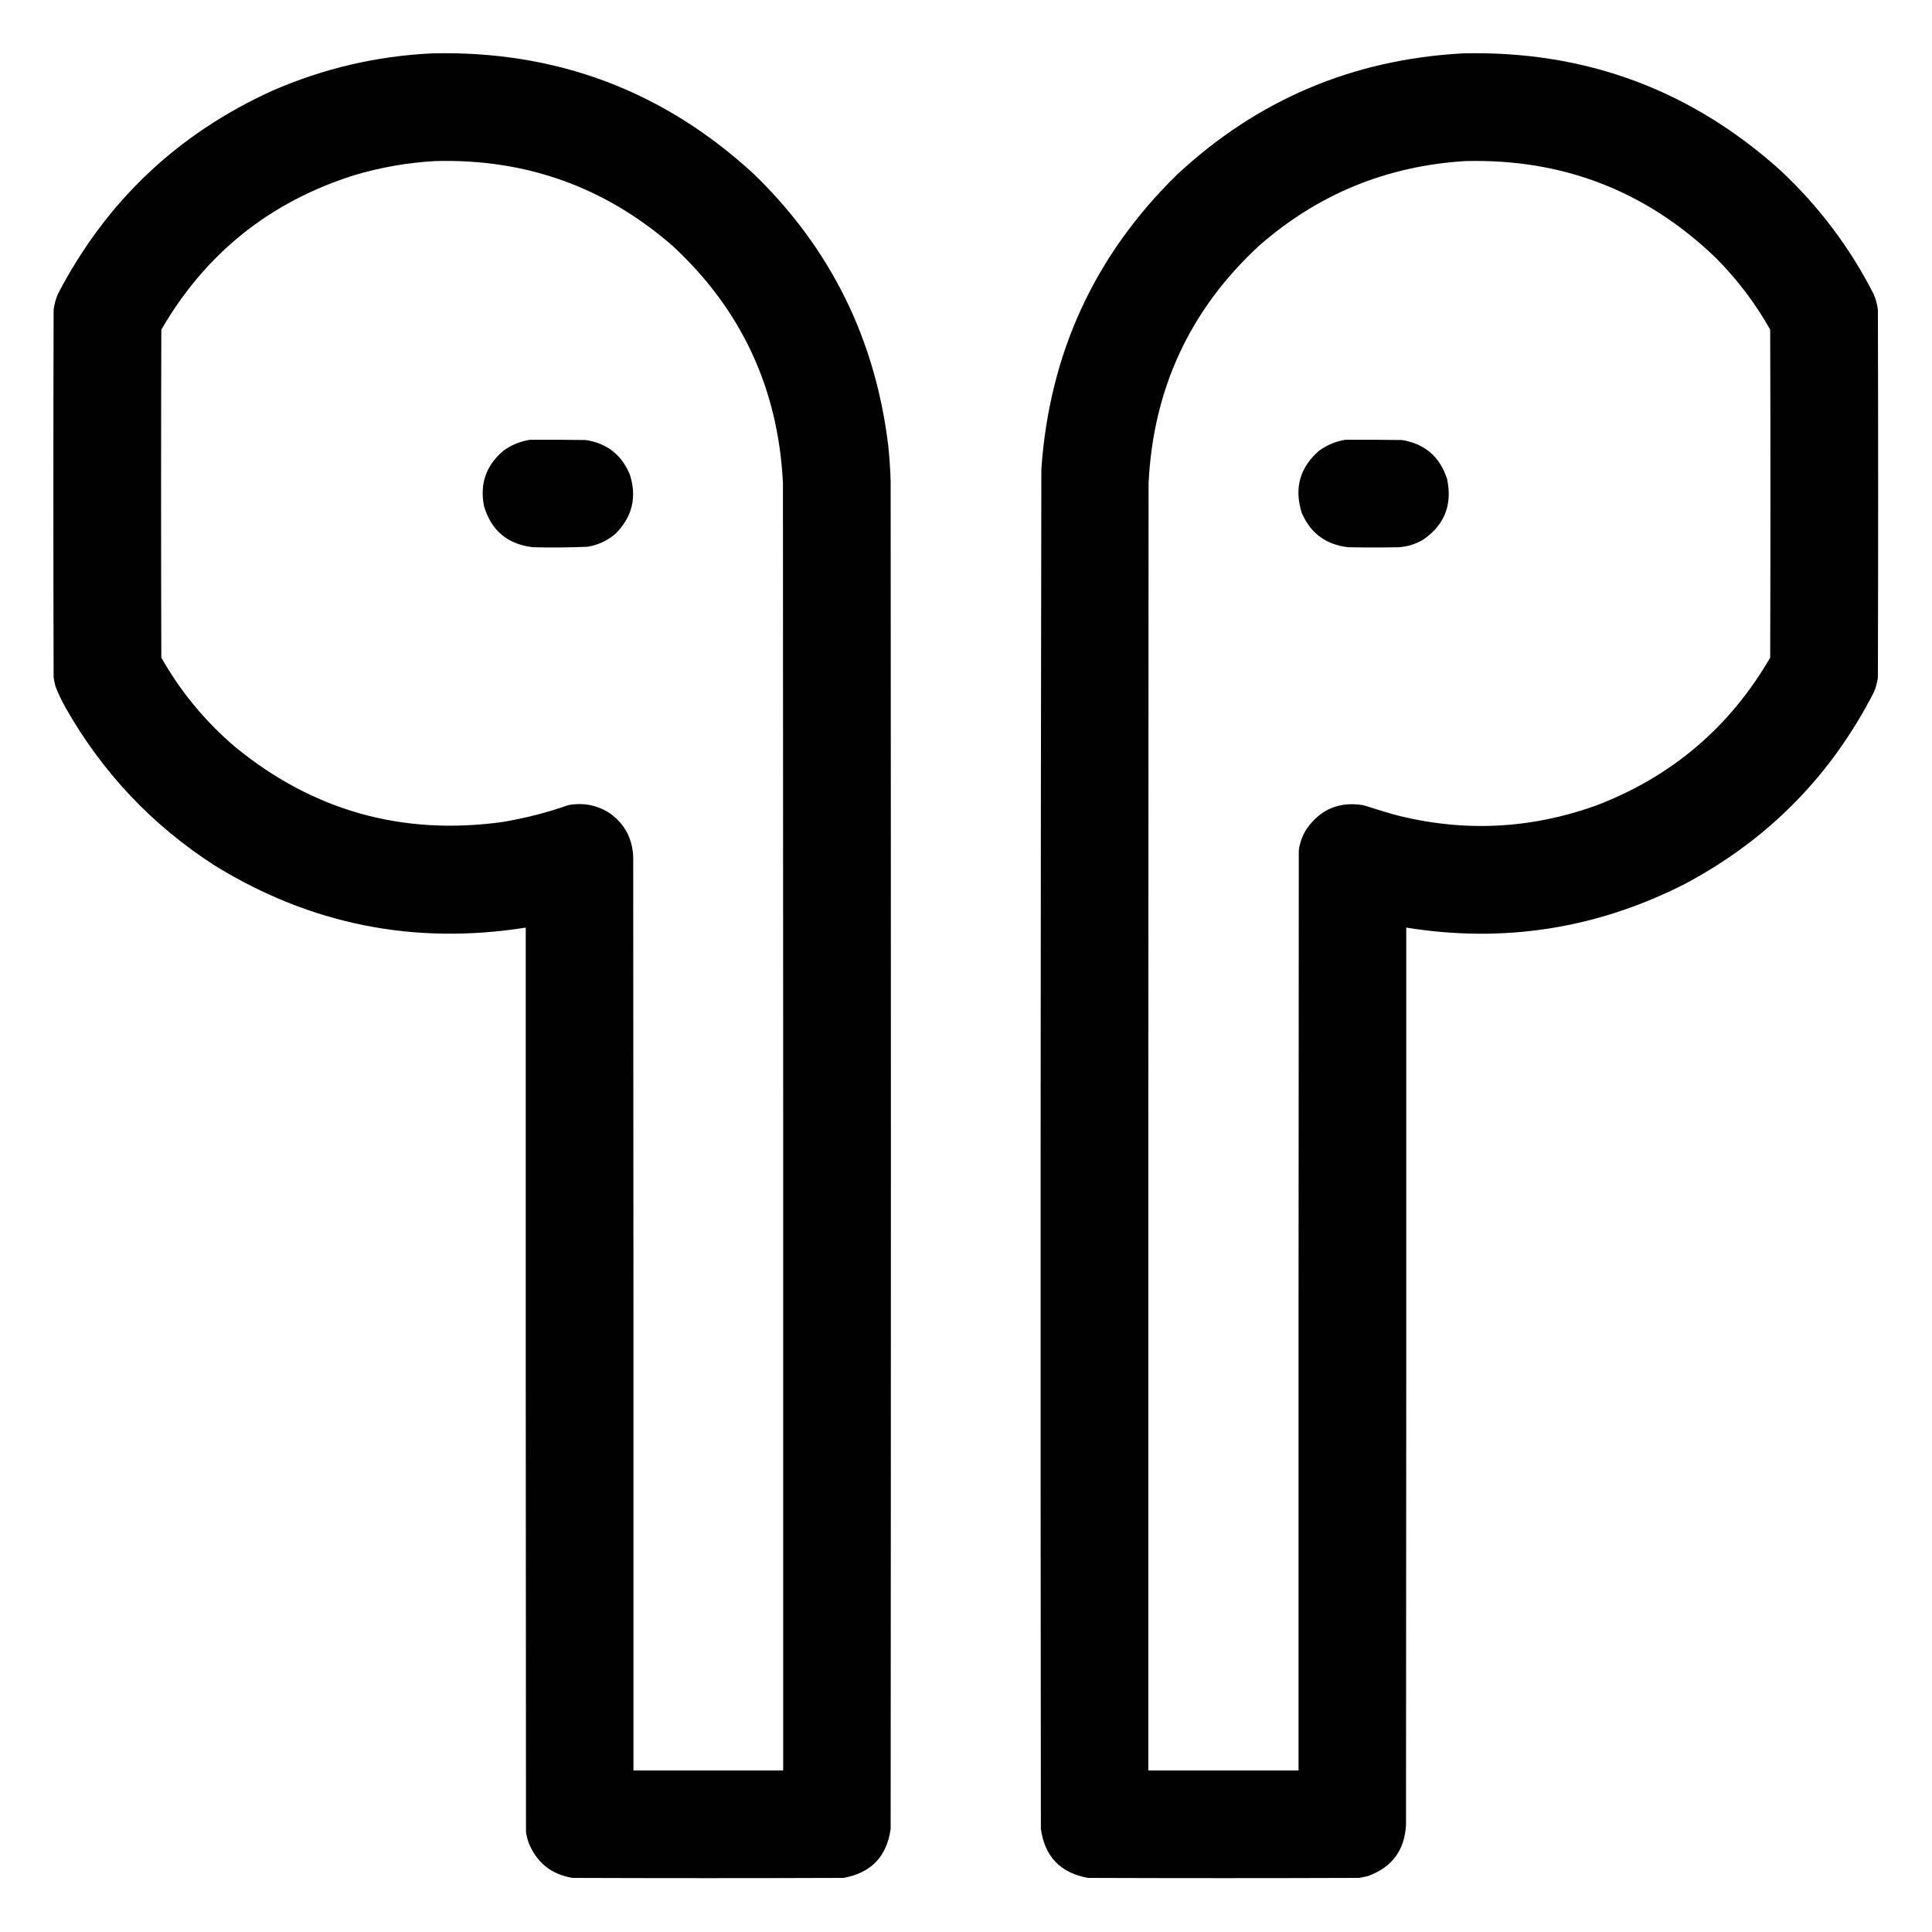
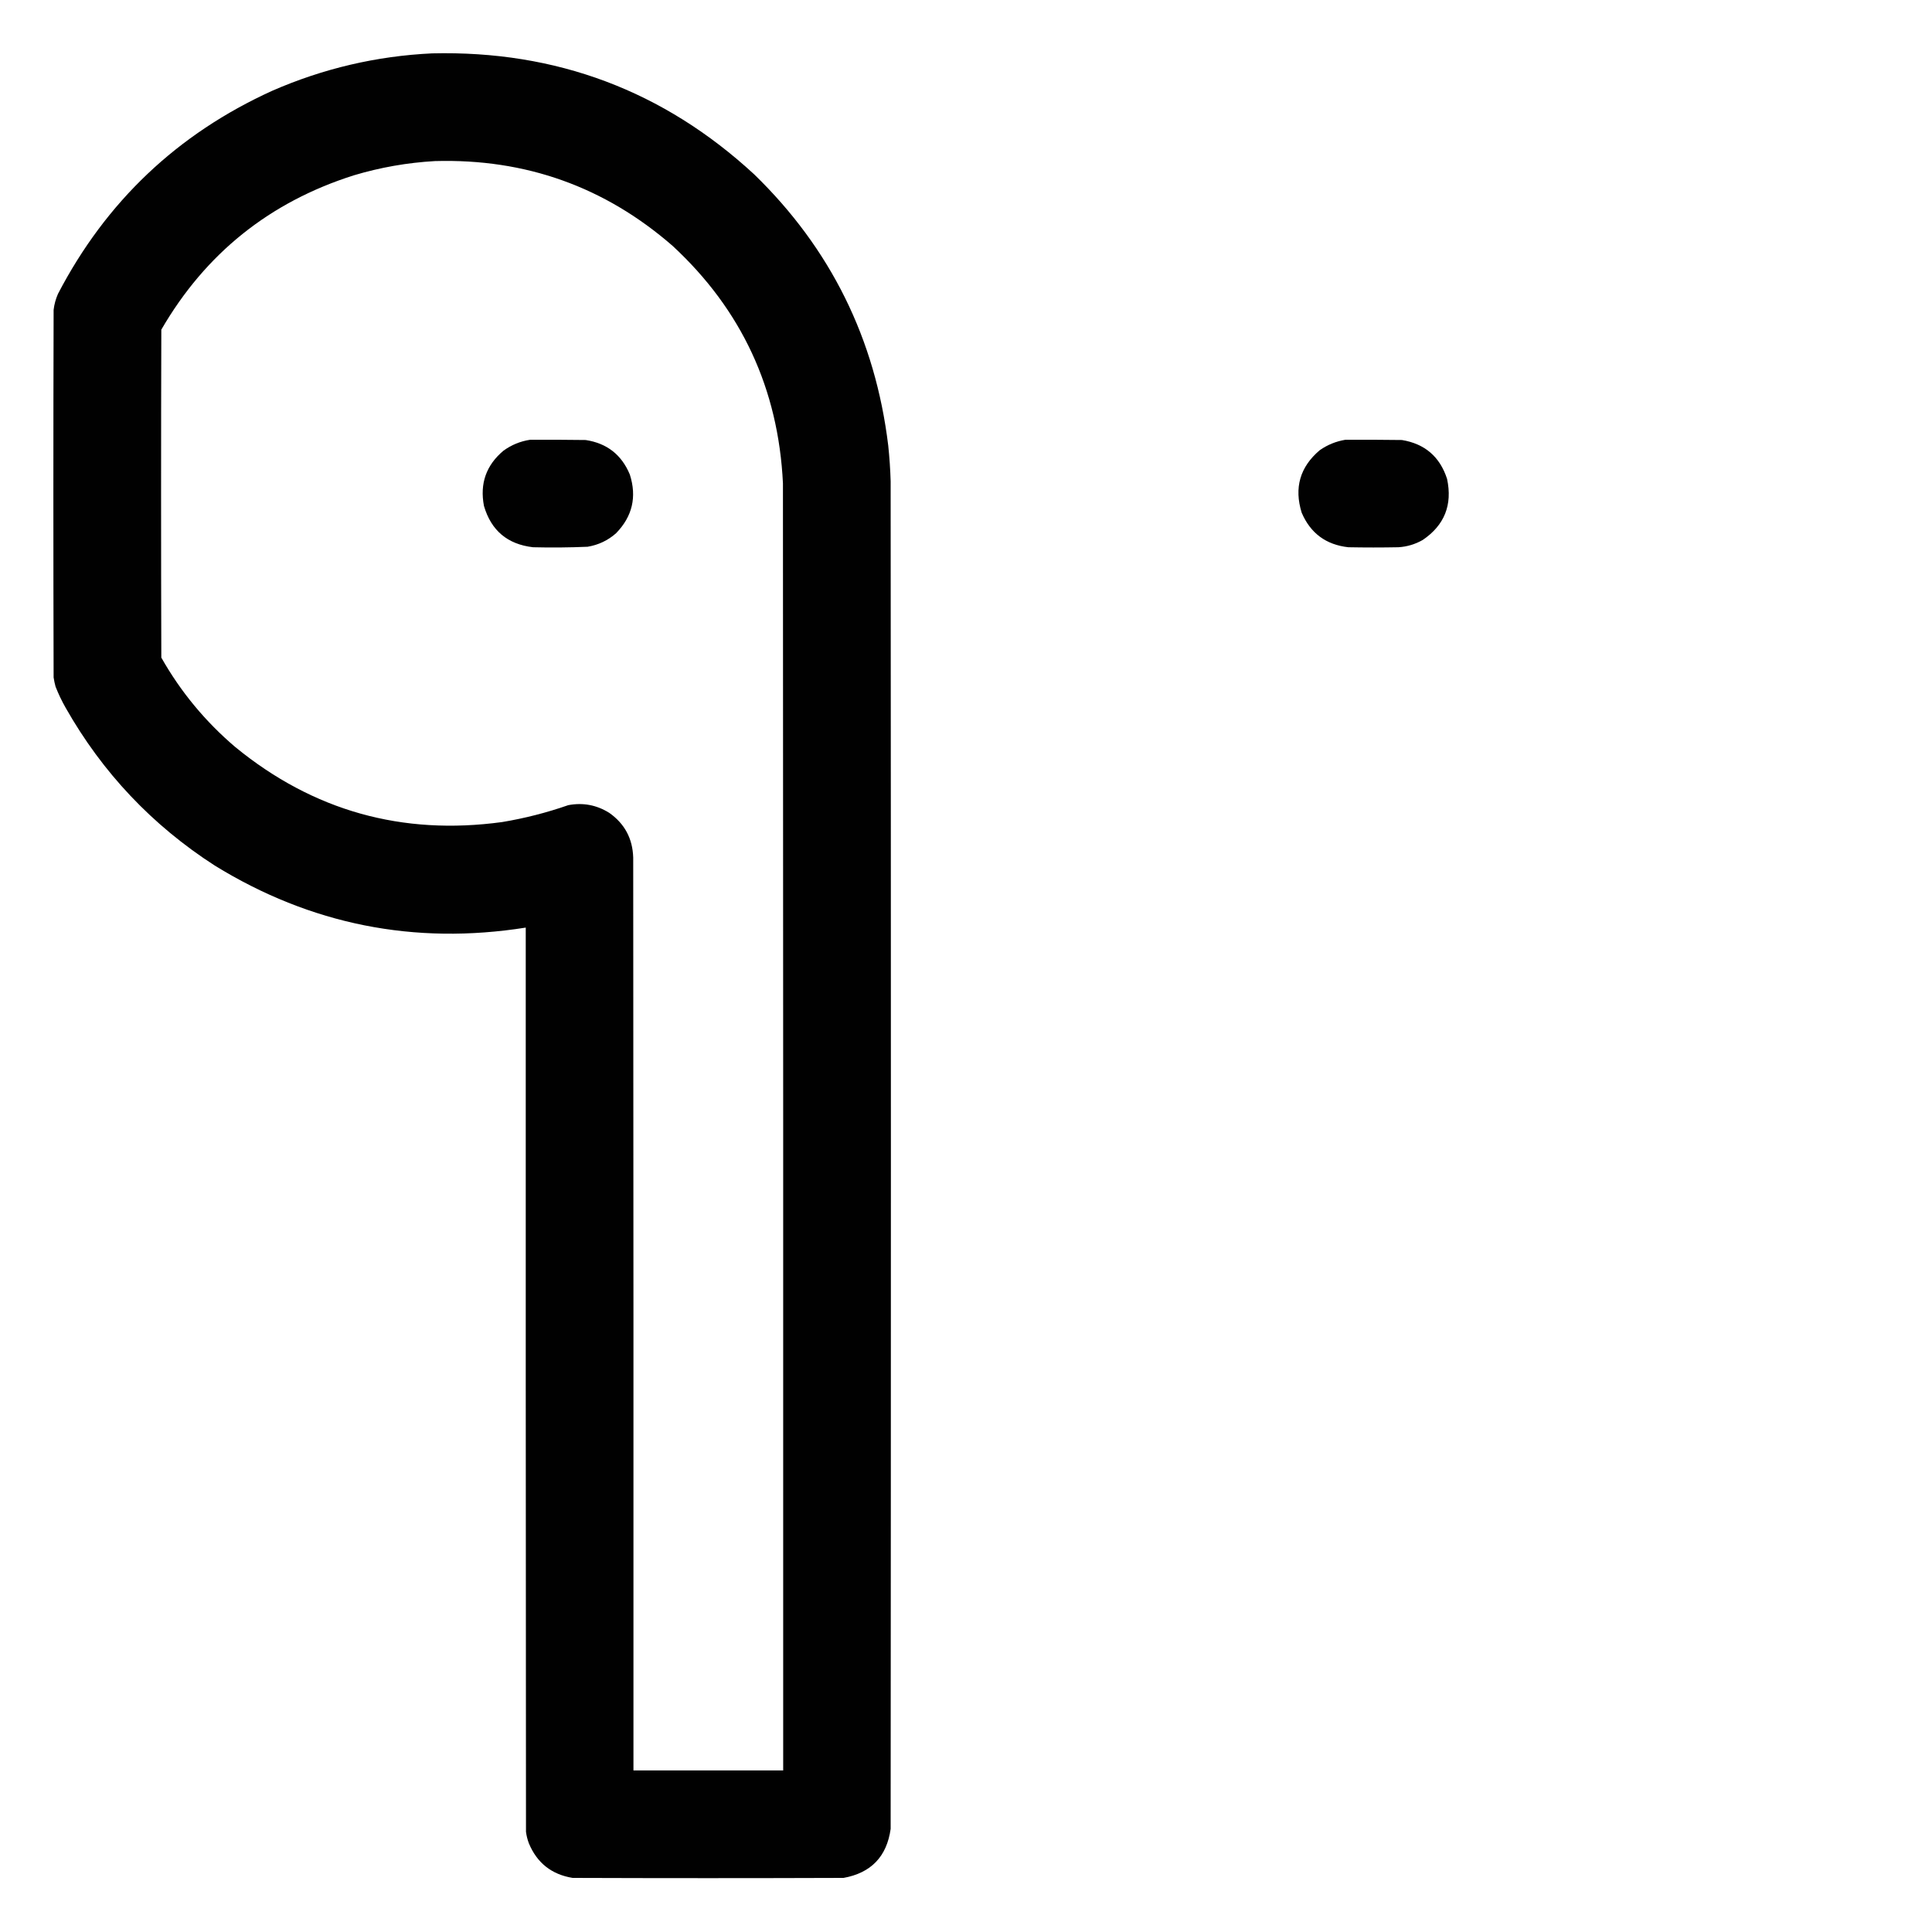
<svg xmlns="http://www.w3.org/2000/svg" version="1.1" width="4000px" height="4000px" style="shape-rendering:geometricPrecision; text-rendering:geometricPrecision; image-rendering:optimizeQuality; fill-rule:evenodd; clip-rule:evenodd">
  <g>
    <path style="opacity:0.996" fill="#000000" d="M 894.5,110.5 C 1151.5,104.3 1373.83,187.8 1561.5,361C 1719.8,514.783 1812.3,701.949 1839,922.5C 1841.6,947.104 1843.26,971.771 1844,996.5C 1844.67,1926.5 1844.67,2856.5 1844,3786.5C 1835.99,3843.84 1803.49,3877.67 1746.5,3888C 1559.5,3888.67 1372.5,3888.67 1185.5,3888C 1142.06,3880.89 1111.9,3857.06 1095,3816.5C 1092.06,3808.74 1090.06,3800.74 1089,3792.5C 1088.5,3168.5 1088.33,2544.5 1088.5,1920.5C 857.689,1957.04 643.022,1914.2 444.5,1792C 314.863,1708.37 212.029,1599.53 136,1465.5C 127.925,1451.35 120.925,1436.68 115,1421.5C 113.283,1415.25 111.95,1408.91 111,1402.5C 110.333,1148.83 110.333,895.167 111,641.5C 112.37,630.056 115.37,619.056 120,608.5C 219.499,417.334 367.332,277.167 563.5,188C 669.15,141.836 779.483,116.003 894.5,110.5 Z M 900.5,333.5 C 1087.99,328.16 1251.99,386.66 1392.5,509C 1535.3,641.14 1611.47,804.973 1621,1000.5C 1621.5,1888.83 1621.67,2777.17 1621.5,3665.5C 1518.17,3665.5 1414.83,3665.5 1311.5,3665.5C 1311.67,3035.5 1311.5,2405.5 1311,1775.5C 1309.81,1736.28 1293.31,1705.44 1261.5,1683C 1235.27,1666.57 1206.94,1661.24 1176.5,1667C 1131.84,1682.58 1086.17,1694.25 1039.5,1702C 832.442,1730.25 648.442,1678.59 487.5,1547C 425.193,1494.06 374.026,1432.23 334,1361.5C 333.333,1135.17 333.333,908.833 334,682.5C 425.413,524.794 558.247,418.294 732.5,363C 787.485,346.559 843.485,336.726 900.5,333.5 Z" />
  </g>
  <g>
-     <path style="opacity:0.996" fill="#000000" d="M 3028.5,110.5 C 3280.84,104.418 3500.17,185.251 3686.5,353C 3765.66,427.12 3829.83,512.287 3879,608.5C 3883.63,619.056 3886.63,630.056 3888,641.5C 3888.67,895.167 3888.67,1148.83 3888,1402.5C 3886.58,1412.84 3883.91,1422.84 3880,1432.5C 3791.15,1606.01 3660.65,1738.51 3488.5,1830C 3306.1,1922.89 3113.76,1953.06 2911.5,1920.5C 2911.67,2539.83 2911.5,3159.17 2911,3778.5C 2908.01,3831.01 2881.84,3866.18 2832.5,3884C 2826.25,3885.72 2819.91,3887.05 2813.5,3888C 2626.5,3888.67 2439.5,3888.67 2252.5,3888C 2195.51,3877.67 2163.01,3843.84 2155,3786.5C 2154.01,2848.16 2154.34,1909.83 2156,971.5C 2172.6,731.515 2266.44,528.015 2437.5,361C 2603.67,206.501 2800.67,123.001 3028.5,110.5 Z M 3033.5,333.5 C 3234.6,328.223 3407.27,394.723 3551.5,533C 3596.24,577.722 3634.08,627.556 3665,682.5C 3665.67,908.833 3665.67,1135.17 3665,1361.5C 3581.47,1505.35 3461.97,1607.18 3306.5,1667C 3167.82,1717.22 3027.15,1723.55 2884.5,1686C 2863.77,1679.87 2843.11,1673.54 2822.5,1667C 2772.76,1658.97 2733.59,1675.47 2705,1716.5C 2696.5,1729.99 2691.17,1744.65 2689,1760.5C 2688.5,2395.5 2688.33,3030.5 2688.5,3665.5C 2584.83,3665.5 2481.17,3665.5 2377.5,3665.5C 2377.33,2777.17 2377.5,1888.83 2378,1000.5C 2387.53,804.973 2463.7,641.14 2606.5,509C 2728.43,402.07 2870.76,343.57 3033.5,333.5 Z" />
-   </g>
+     </g>
  <g>
    <path style="opacity:0.993" fill="#000000" d="M 1097.5,910.5 C 1135.83,910.333 1174.17,910.5 1212.5,911C 1256.48,917.649 1286.98,941.482 1304,982.5C 1318.81,1028.75 1309.31,1069.25 1275.5,1104C 1258.6,1118.95 1238.93,1128.28 1216.5,1132C 1178.86,1133.6 1141.19,1133.94 1103.5,1133C 1050.72,1126.87 1016.88,1098.37 1002,1047.5C 993.086,1001.23 1006.59,963.067 1042.5,933C 1059.09,921.035 1077.42,913.535 1097.5,910.5 Z" />
  </g>
  <g>
    <path style="opacity:0.993" fill="#000000" d="M 2785.5,910.5 C 2824.5,910.333 2863.5,910.5 2902.5,911C 2950.01,918.838 2981.17,945.672 2996,991.5C 3007.49,1045.3 2990.66,1087.47 2945.5,1118C 2929.98,1126.84 2913.32,1131.84 2895.5,1133C 2860.83,1133.67 2826.17,1133.67 2791.5,1133C 2745.36,1127.84 2713.19,1104 2695,1061.5C 2678.99,1009.88 2691.49,966.71 2732.5,932C 2748.62,920.799 2766.29,913.633 2785.5,910.5 Z" />
  </g>
</svg>